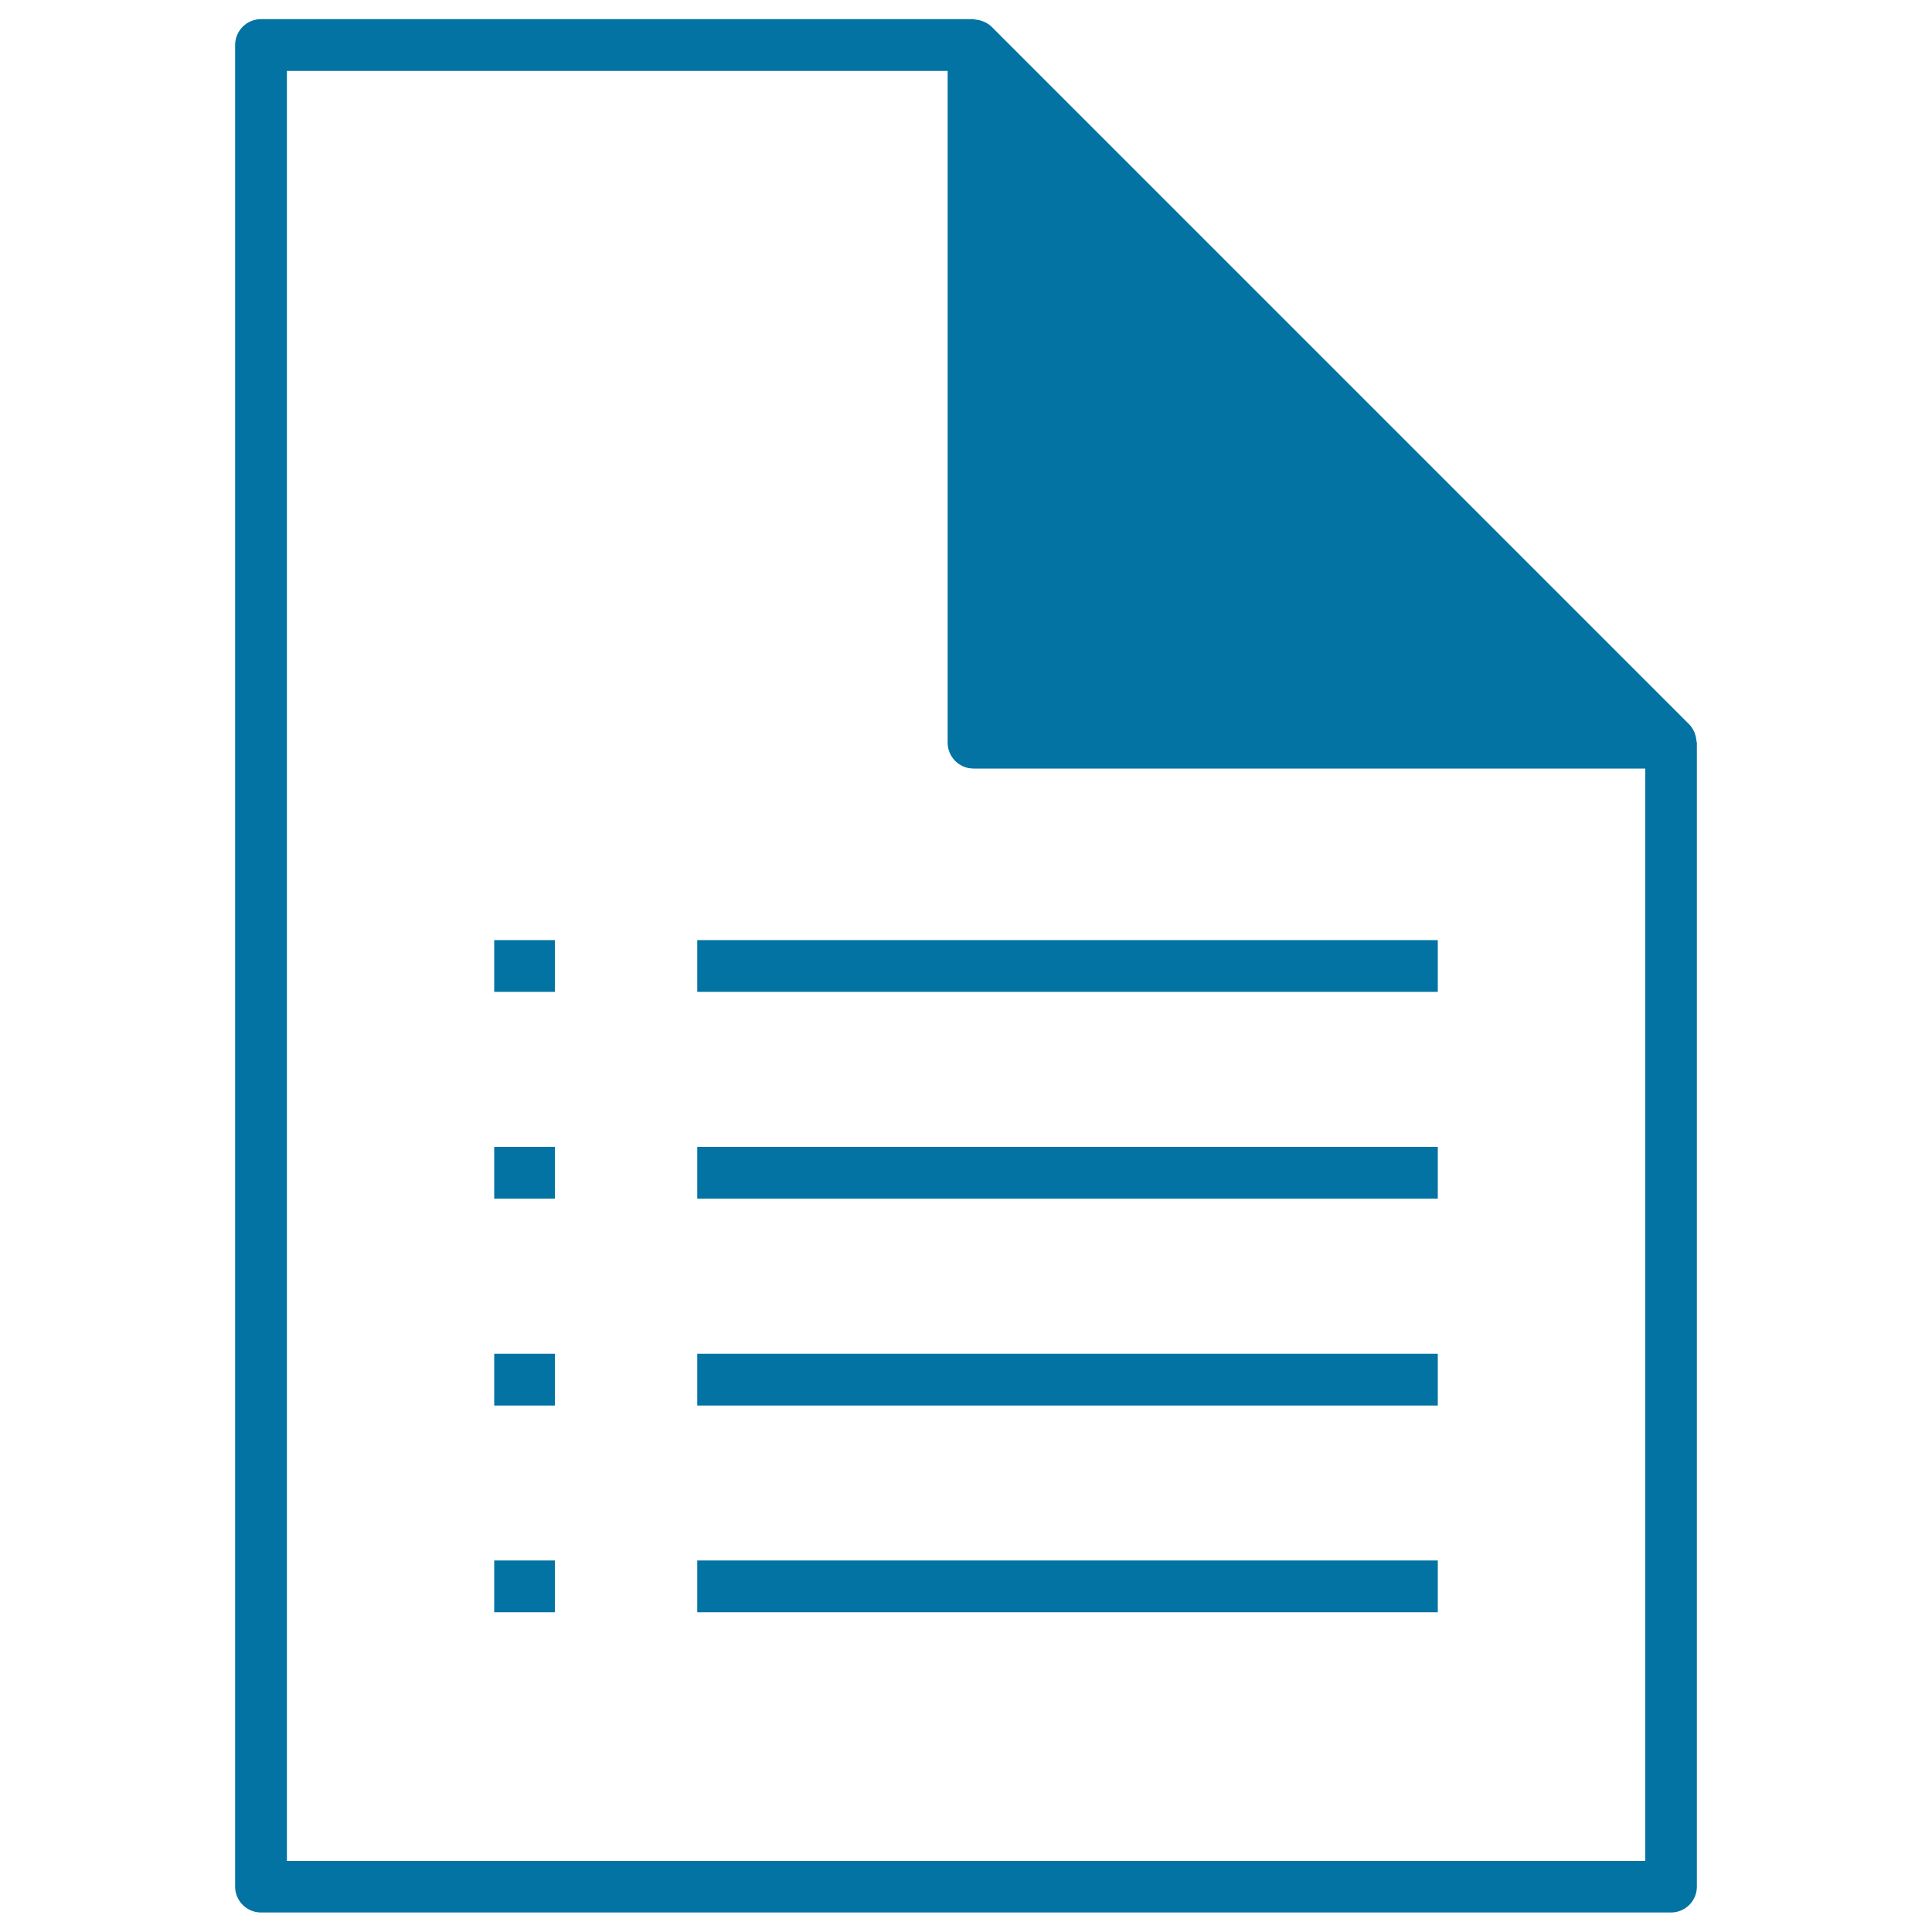
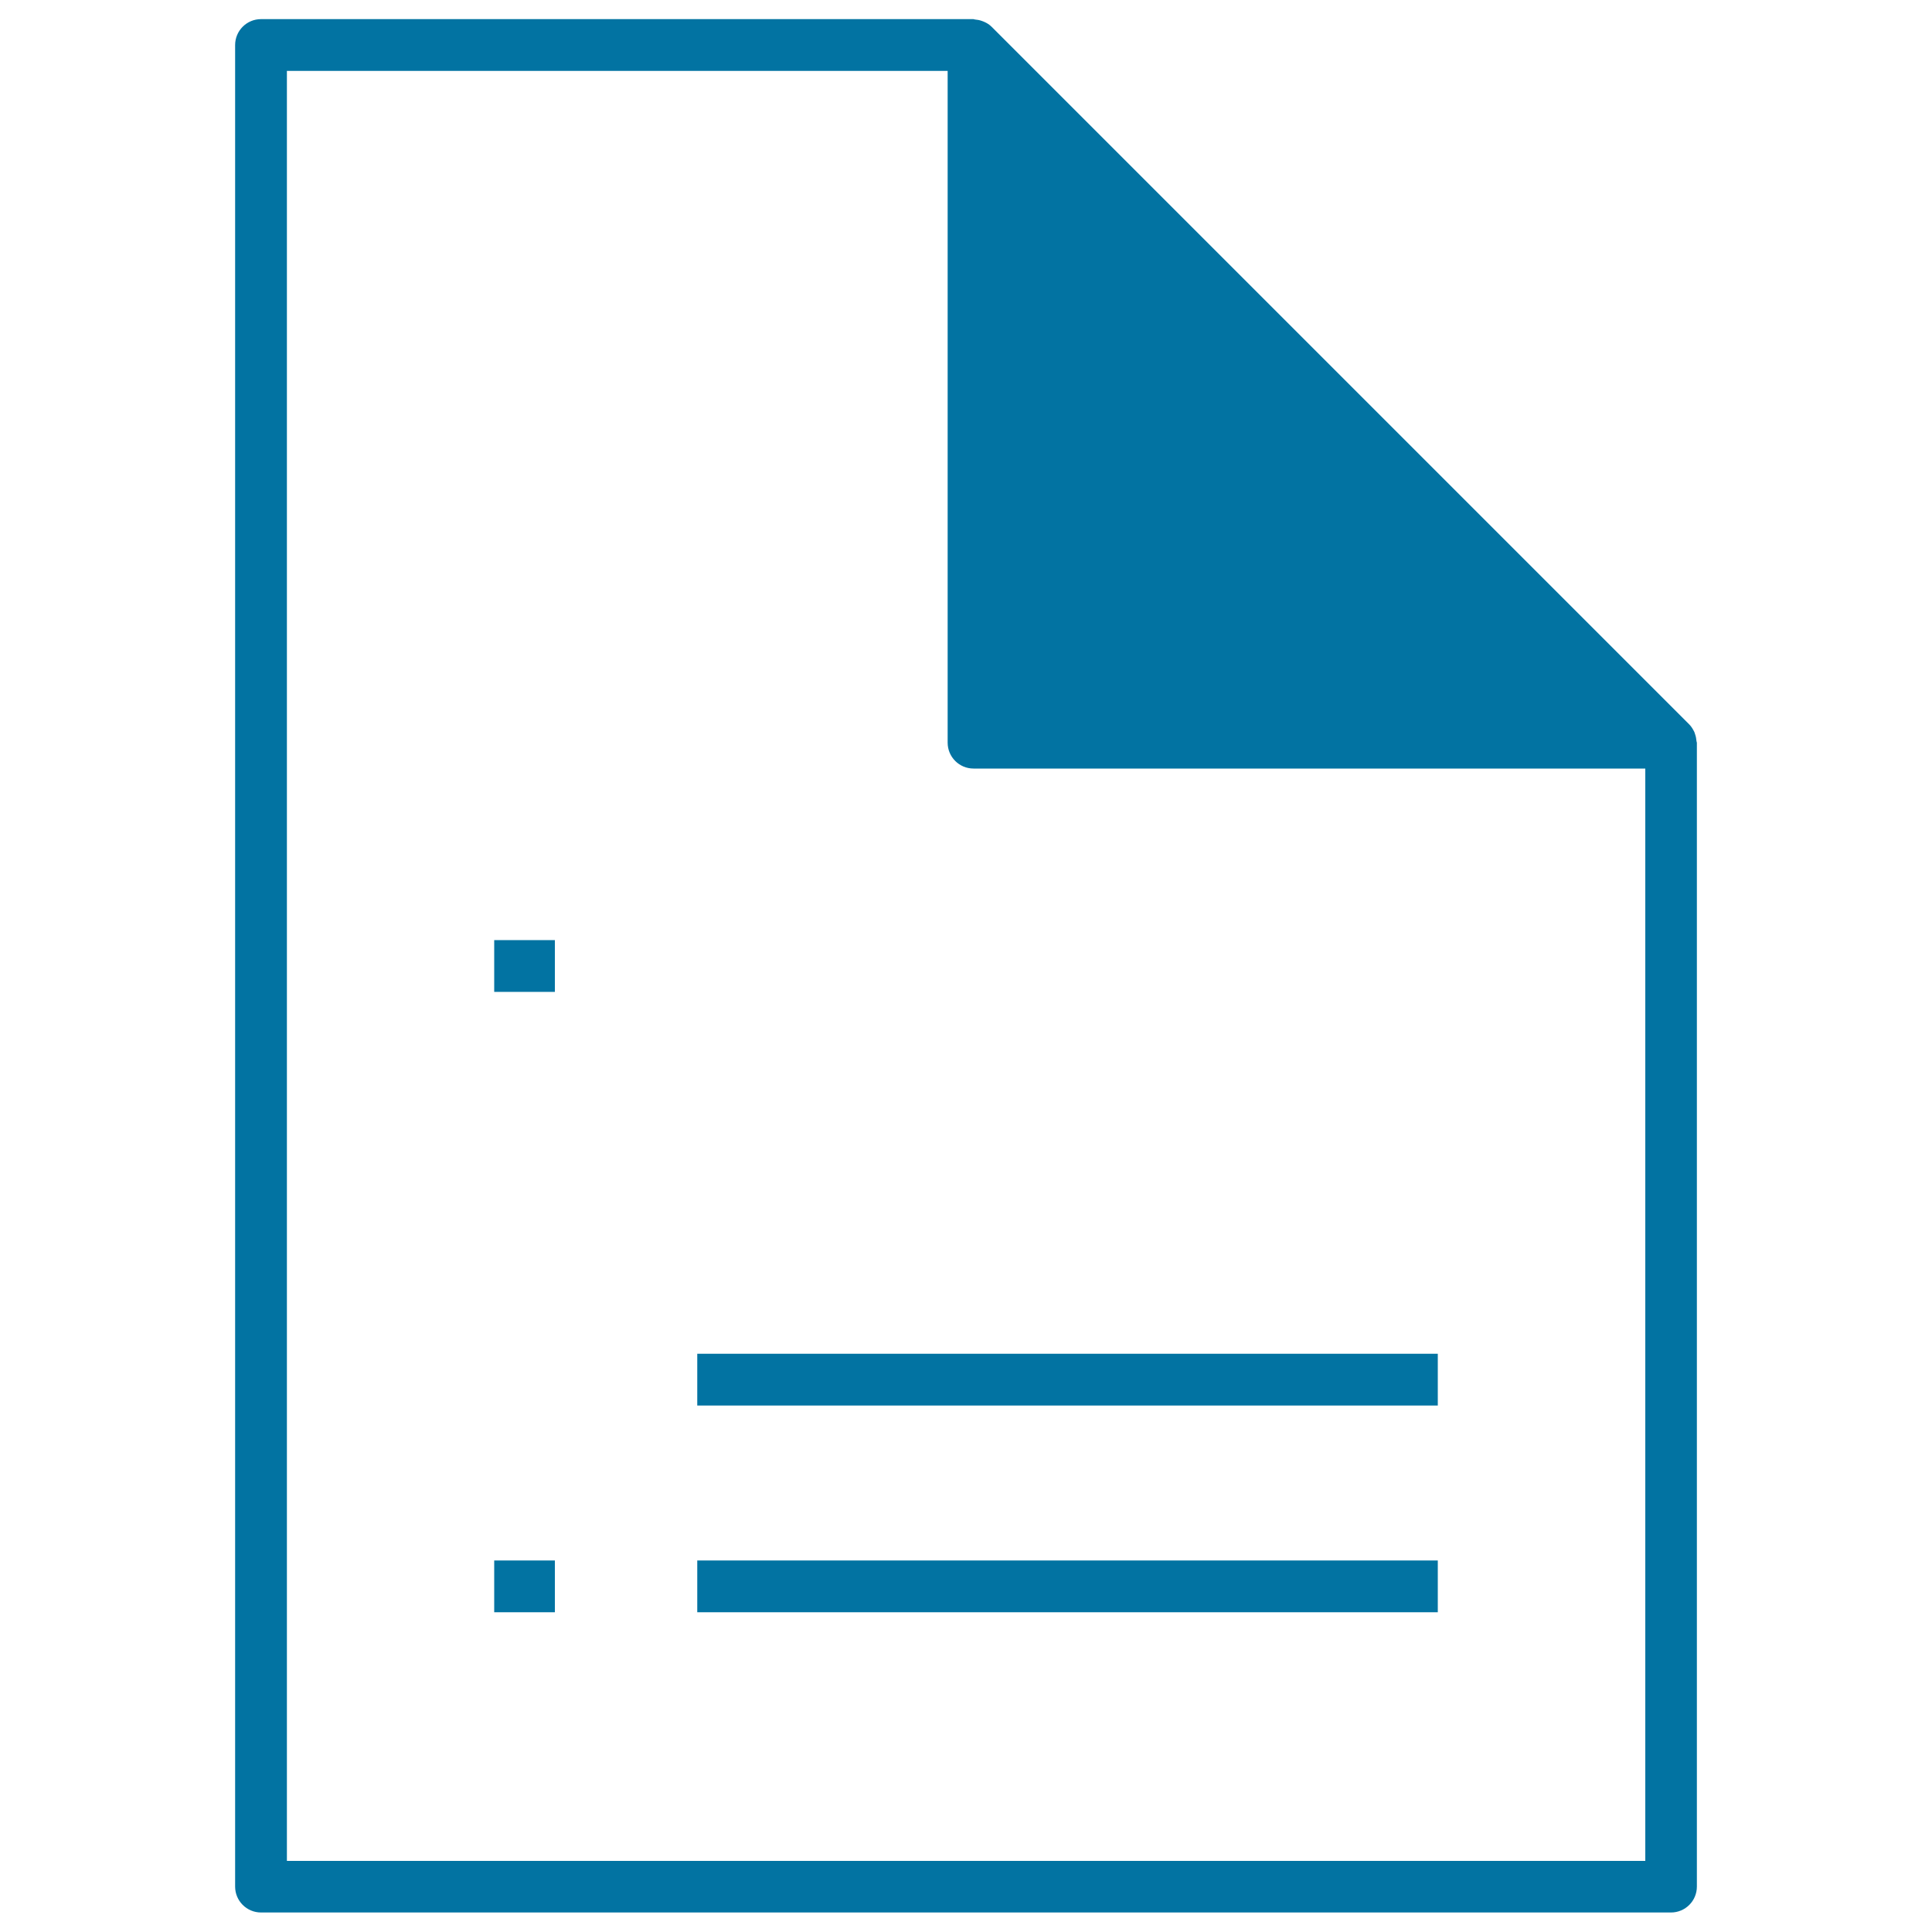
<svg xmlns="http://www.w3.org/2000/svg" viewBox="0 0 1000 1000" style="fill:#0273a2">
  <title>Document Content SVG icon</title>
  <g>
    <g>
      <path d="M878.1,383.6c-0.1-1.2-0.3-2.3-0.7-3.5c-0.1-0.4-0.3-0.8-0.4-1.2c-0.7-1.4-1.5-2.8-2.6-3.9L513.3,13.9c-1.2-1.2-2.5-2-3.9-2.6c-0.4-0.2-0.8-0.3-1.3-0.5c-1.1-0.4-2.2-0.6-3.4-0.7c-0.3,0-0.6-0.2-0.9-0.2H135.1c-7.4,0-13.4,6-13.4,13.4v953.2c0,7.4,6,13.4,13.4,13.4h729.8c7.4,0,13.4-6,13.4-13.4V384.4C878.3,384.2,878.1,383.9,878.1,383.6z M148.5,963.2V36.7h342v347.7c0,7.4,6,13.4,13.4,13.4h347.7v565.4L148.5,963.2L148.5,963.2z" />
    </g>
    <rect x="255.8" y="486.6" width="31.4" height="26.8" />
-     <rect x="360.9" y="486.6" width="383.3" height="26.8" />
-     <rect x="360.9" y="593.6" width="383.3" height="26.8" />
-     <rect x="255.8" y="593.6" width="31.4" height="26.8" />
-     <rect x="255.8" y="700.7" width="31.4" height="26.8" />
    <rect x="360.9" y="700.7" width="383.3" height="26.8" />
    <rect x="255.8" y="807.7" width="31.4" height="26.8" />
    <rect x="360.9" y="807.7" width="383.3" height="26.8" />
  </g>
</svg>